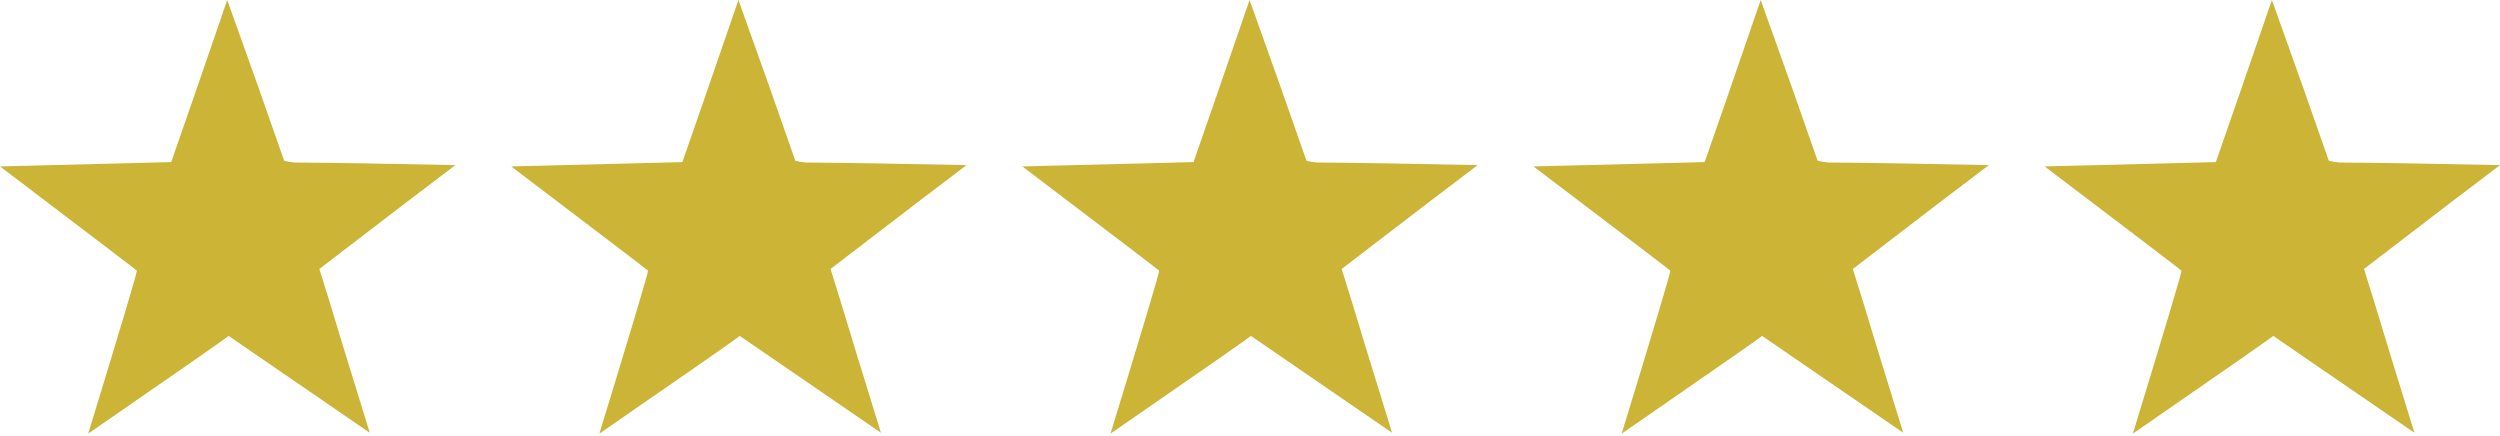
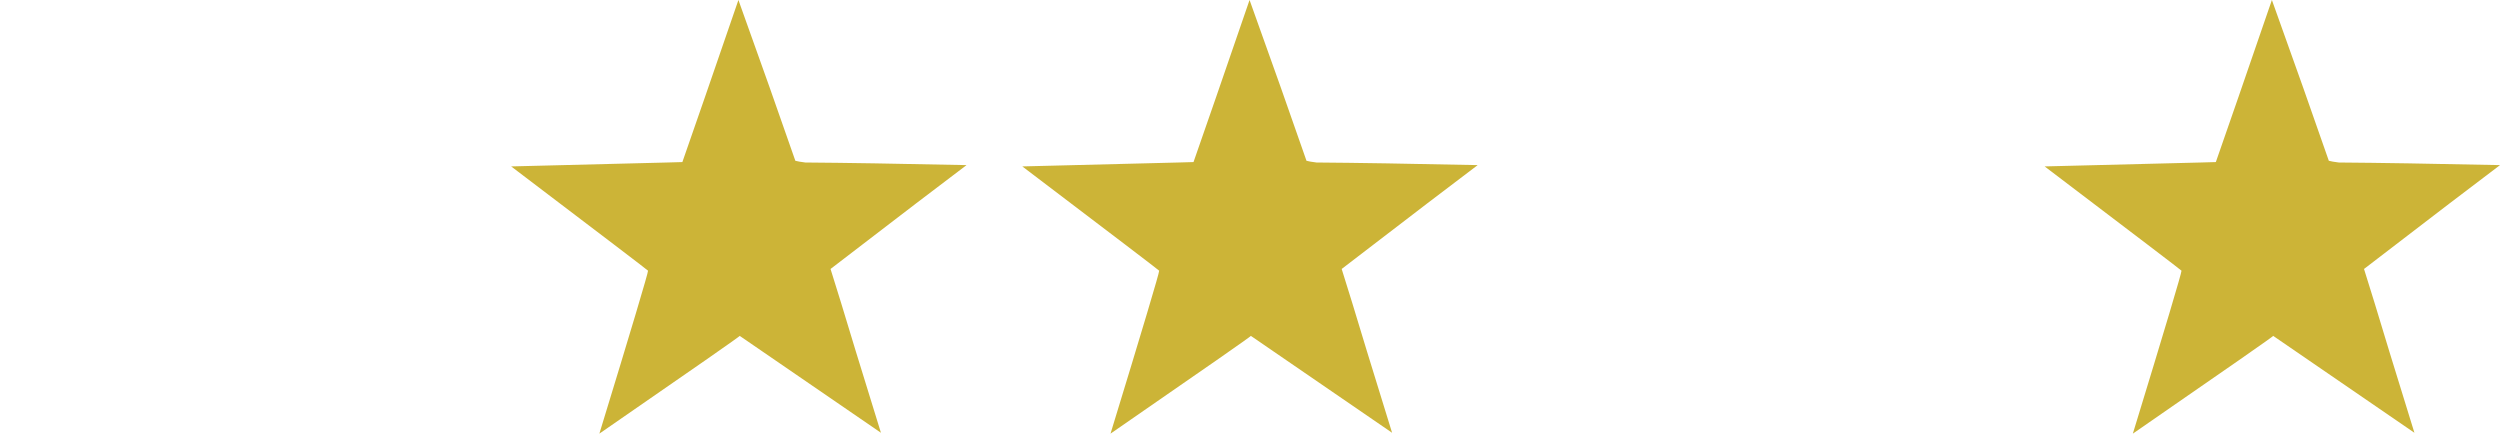
<svg xmlns="http://www.w3.org/2000/svg" width="614" height="107" viewBox="0 0 614 107" fill="none">
  <path d="M614.002 40.552C608.595 44.607 597.461 53.109 580.6 66.057C582.023 70.539 584.086 77.262 586.789 86.226C589.564 95.19 591.627 101.878 592.979 106.288L558.296 82.491C558.51 82.491 547.02 90.495 523.827 106.502C531.795 80.463 535.779 67.124 535.779 66.484C535.779 66.412 524.574 57.875 502.164 40.872L540.475 39.911C542.609 39.84 543.854 39.805 544.21 39.805C547.056 31.695 551.644 18.426 557.976 0C563.525 15.438 568.185 28.6 571.956 39.485C572.454 39.627 573.272 39.769 574.41 39.911C584.157 39.983 597.354 40.196 614.002 40.552Z" fill="#CCB437" />
-   <path d="M488.459 40.552C483.052 44.607 471.918 53.109 455.057 66.057C456.48 70.539 458.543 77.262 461.246 86.226C464.021 95.19 466.084 101.878 467.436 106.288L432.753 82.491C432.967 82.491 421.477 90.495 398.284 106.502C406.252 80.463 410.236 67.124 410.236 66.484C410.236 66.412 399.031 57.875 376.621 40.872L414.932 39.911C417.066 39.84 418.311 39.805 418.667 39.805C421.513 31.695 426.101 18.426 432.433 0C437.982 15.438 442.642 28.6 446.413 39.485C446.911 39.627 447.729 39.769 448.867 39.911C458.614 39.983 471.811 40.196 488.459 40.552Z" fill="#CCB437" />
  <path d="M362.918 40.552C357.511 44.607 346.377 53.109 329.516 66.057C330.939 70.539 333.002 77.262 335.705 86.226C338.48 95.19 340.543 101.878 341.895 106.288L307.212 82.491C307.426 82.491 295.936 90.495 272.743 106.502C280.711 80.463 284.695 67.124 284.695 66.484C284.695 66.412 273.49 57.875 251.08 40.872L289.391 39.911C291.525 39.84 292.77 39.805 293.126 39.805C295.972 31.695 300.56 18.426 306.892 0C312.441 15.438 317.101 28.6 320.872 39.485C321.37 39.627 322.188 39.769 323.326 39.911C333.073 39.983 346.27 40.196 362.918 40.552Z" fill="#CCB437" />
  <path d="M237.381 40.552C231.974 44.607 220.84 53.109 203.979 66.057C205.402 70.539 207.465 77.262 210.168 86.226C212.943 95.19 215.006 101.878 216.358 106.288L181.675 82.491C181.889 82.491 170.399 90.495 147.206 106.502C155.174 80.463 159.158 67.124 159.158 66.484C159.158 66.412 147.953 57.875 125.543 40.872L163.854 39.911C165.988 39.84 167.233 39.805 167.589 39.805C170.435 31.695 175.023 18.426 181.355 0C186.904 15.438 191.564 28.6 195.335 39.485C195.833 39.627 196.651 39.769 197.789 39.911C207.536 39.983 220.733 40.196 237.381 40.552Z" fill="#CCB437" />
-   <path d="M111.838 40.552C106.431 44.607 95.297 53.109 78.436 66.057C79.859 70.539 81.922 77.262 84.625 86.226C87.4 95.19 89.463 101.878 90.815 106.288L56.132 82.491C56.346 82.491 44.856 90.495 21.663 106.502C29.631 80.463 33.615 67.124 33.615 66.484C33.615 66.412 22.41 57.875 0 40.872L38.311 39.911C40.445 39.84 41.69 39.805 42.046 39.805C44.892 31.695 49.48 18.426 55.812 0C61.361 15.438 66.021 28.6 69.792 39.485C70.29 39.627 71.108 39.769 72.246 39.911C81.993 39.983 95.19 40.196 111.838 40.552Z" fill="#CCB437" />
</svg>